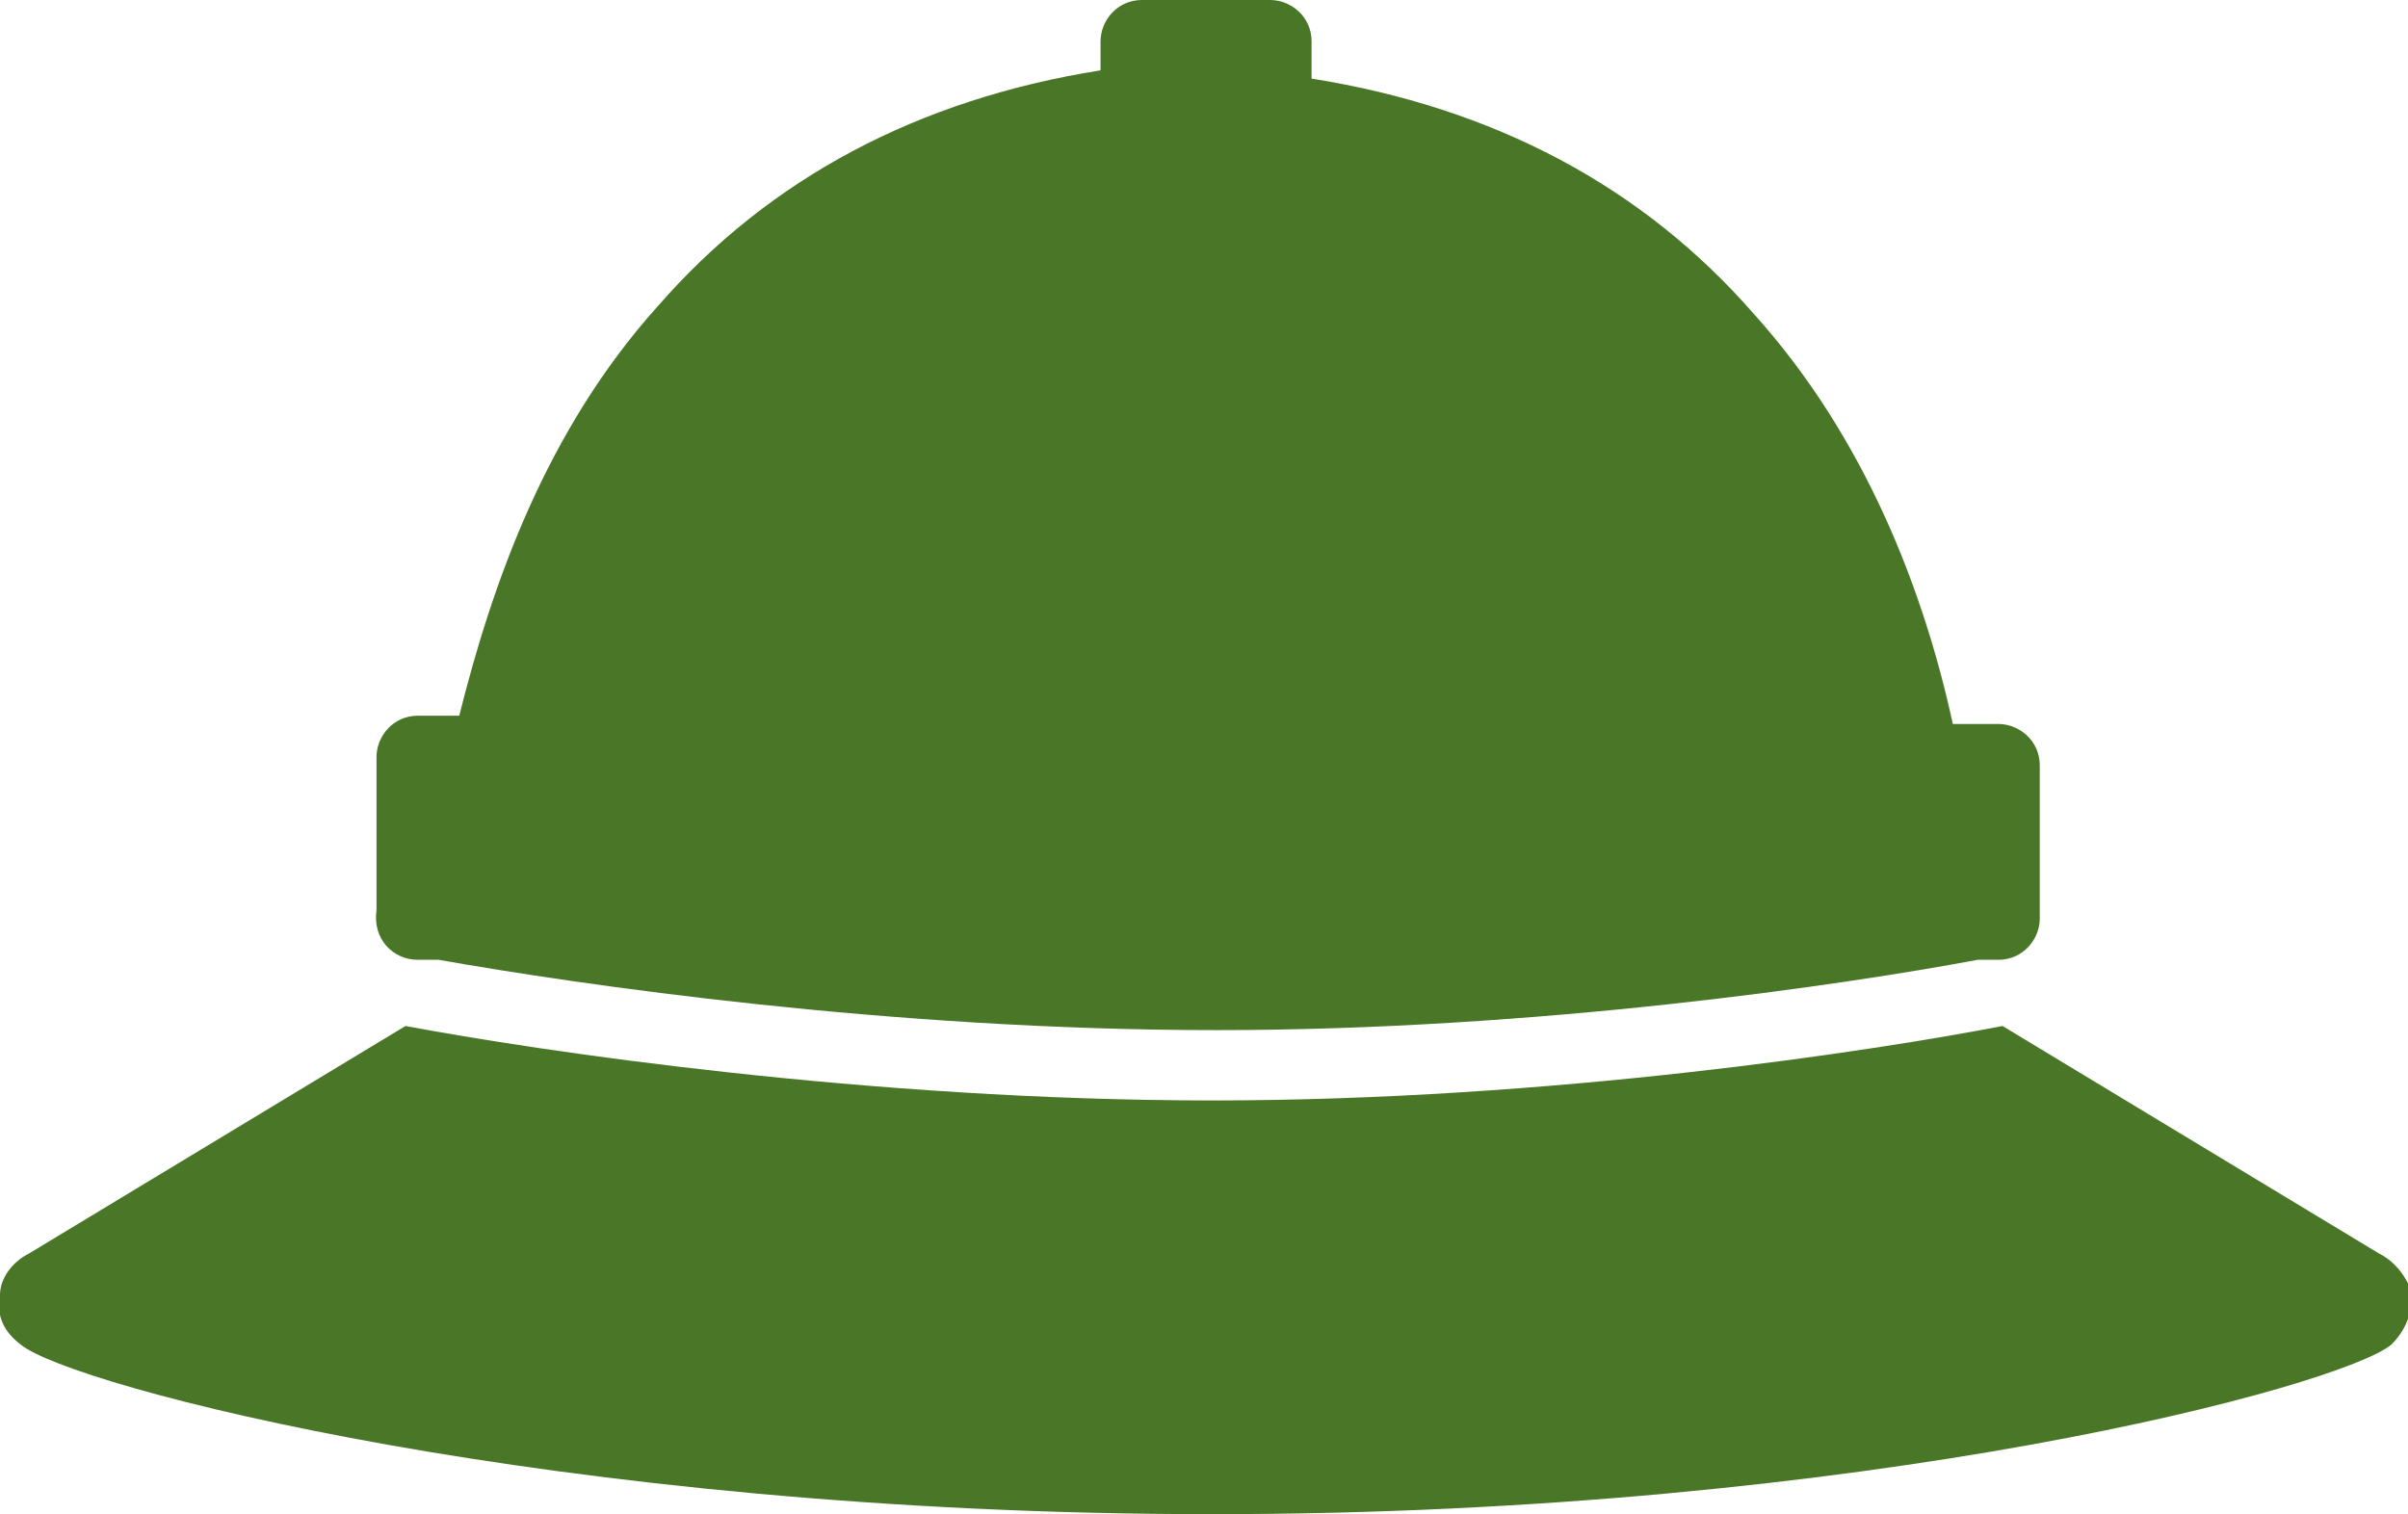
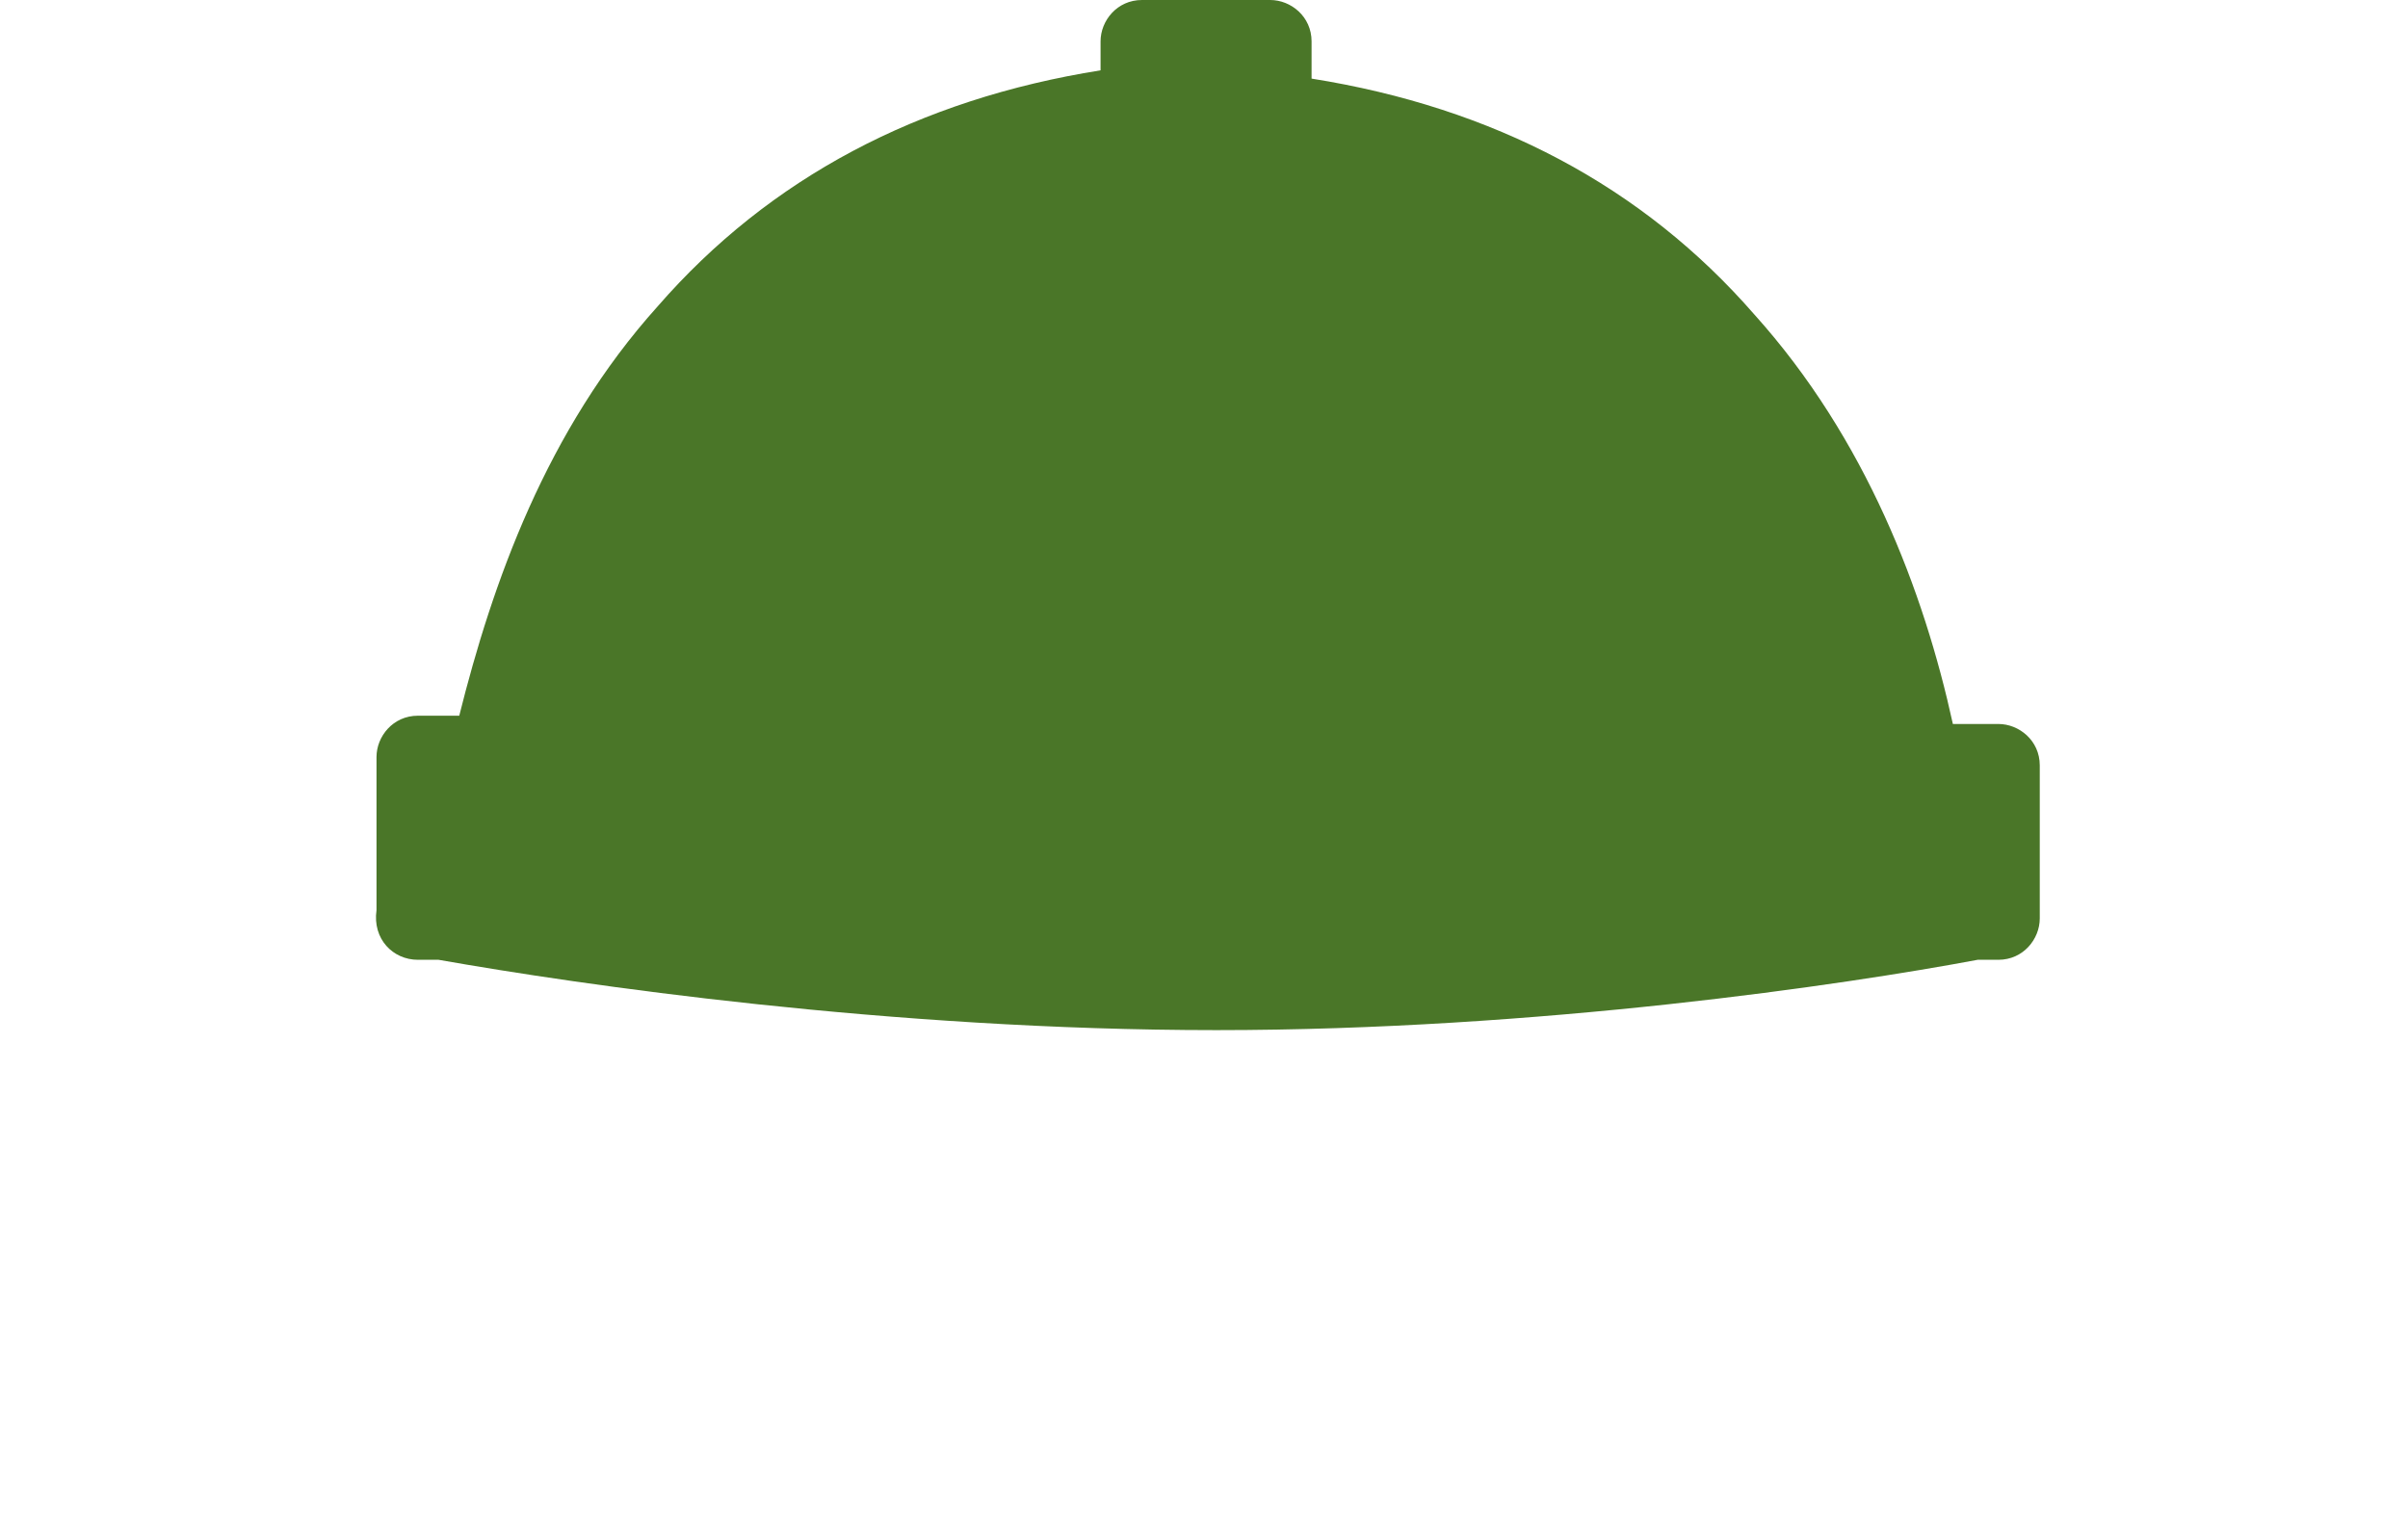
<svg xmlns="http://www.w3.org/2000/svg" xml:space="preserve" viewBox="0 0 58.2 36.6">
-   <path fill="#4A7628" d="m57.5 30.3-9.1-5.5c-3.1.6-10.9 1.8-19.1 1.8-8.3 0-16.3-1.2-19.5-1.8L.7 30.3c-.4.2-.7.6-.7 1-.1.5.1.9.5 1.2 1.2 1 12.9 4.1 28.8 4.1s27.3-3.1 28.5-4.1c.3-.3.5-.7.5-1.2-.1-.4-.4-.8-.8-1z" />
  <path fill="#4A7628" d="M10.1 23.2h.5c3.4.6 10.9 1.7 18.8 1.7 7.8 0 15.2-1.1 18.4-1.7h.5c.6 0 1-.5 1-1v-3.7c0-.6-.5-1-1-1h-1.1c-.7-3.2-2.1-6.9-4.8-9.9-2.7-3.1-6.3-5-10.7-5.7V1c0-.6-.5-1-1-1h-3.1c-.6 0-1 .5-1 1v.7c-4.4.7-8 2.6-10.7 5.7-2.7 3-4 6.7-4.8 9.9h-1c-.6 0-1 .5-1 1V22c-.1.7.4 1.2 1 1.2z" />
</svg>